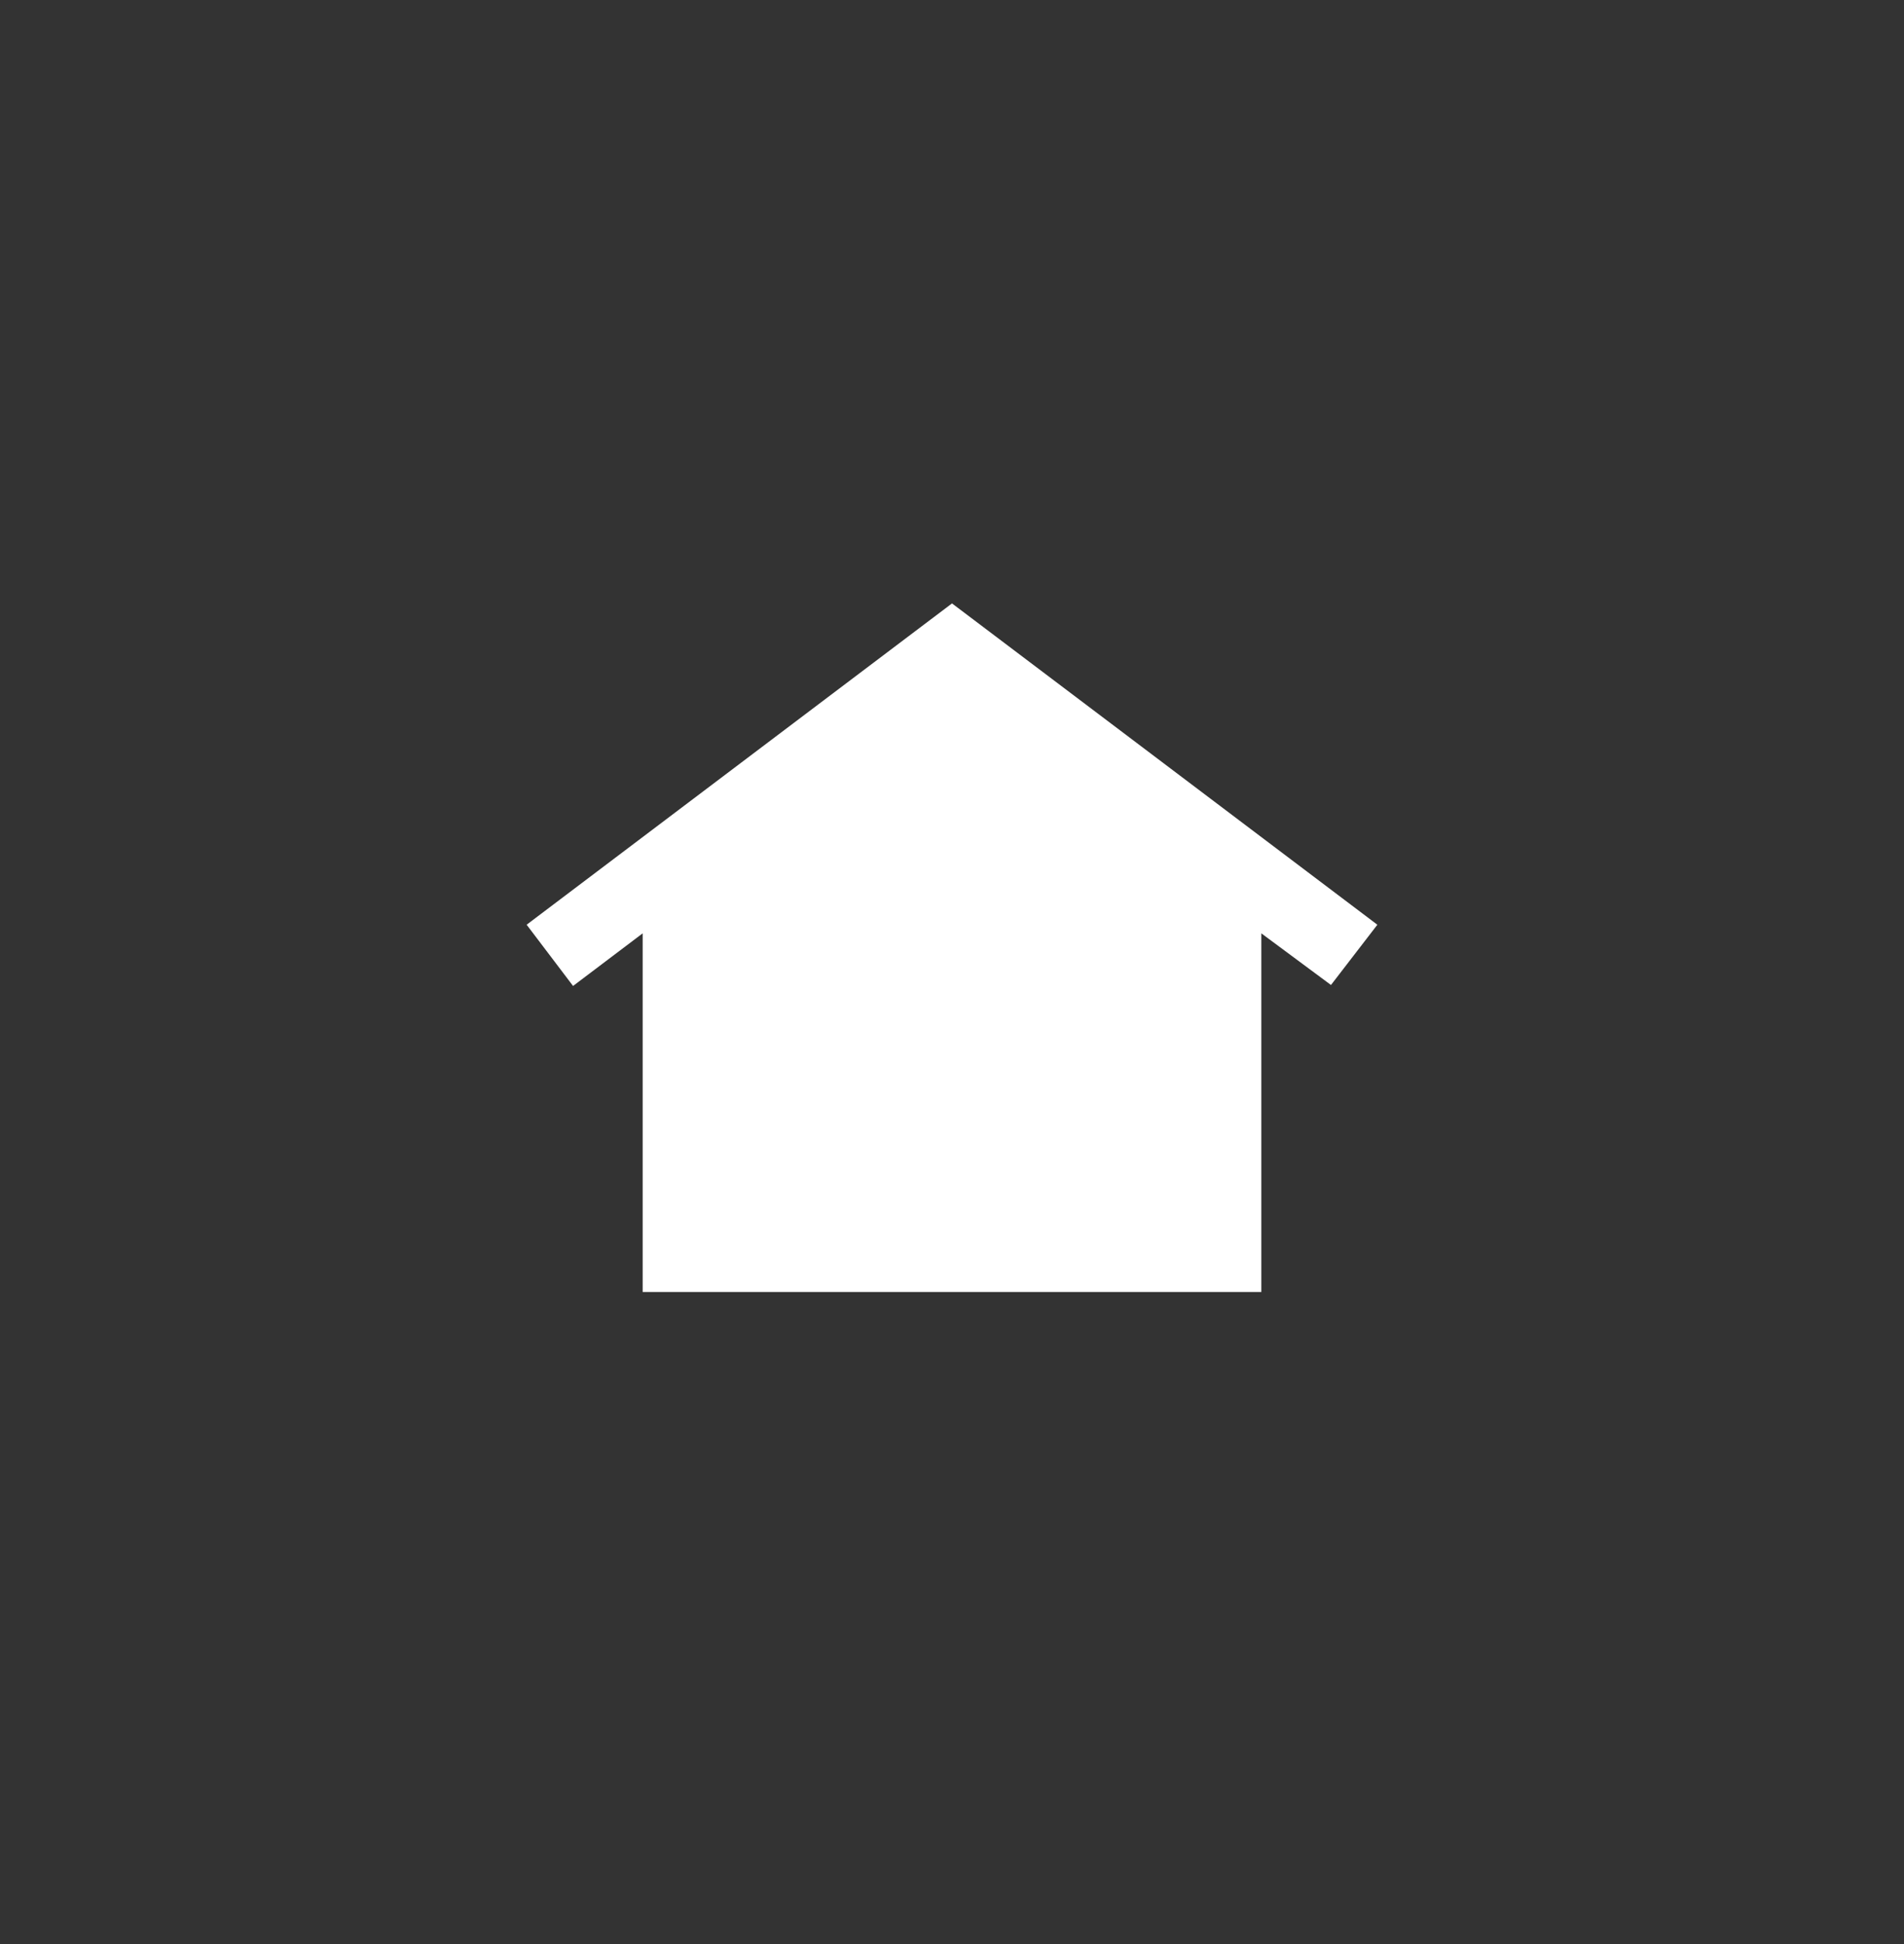
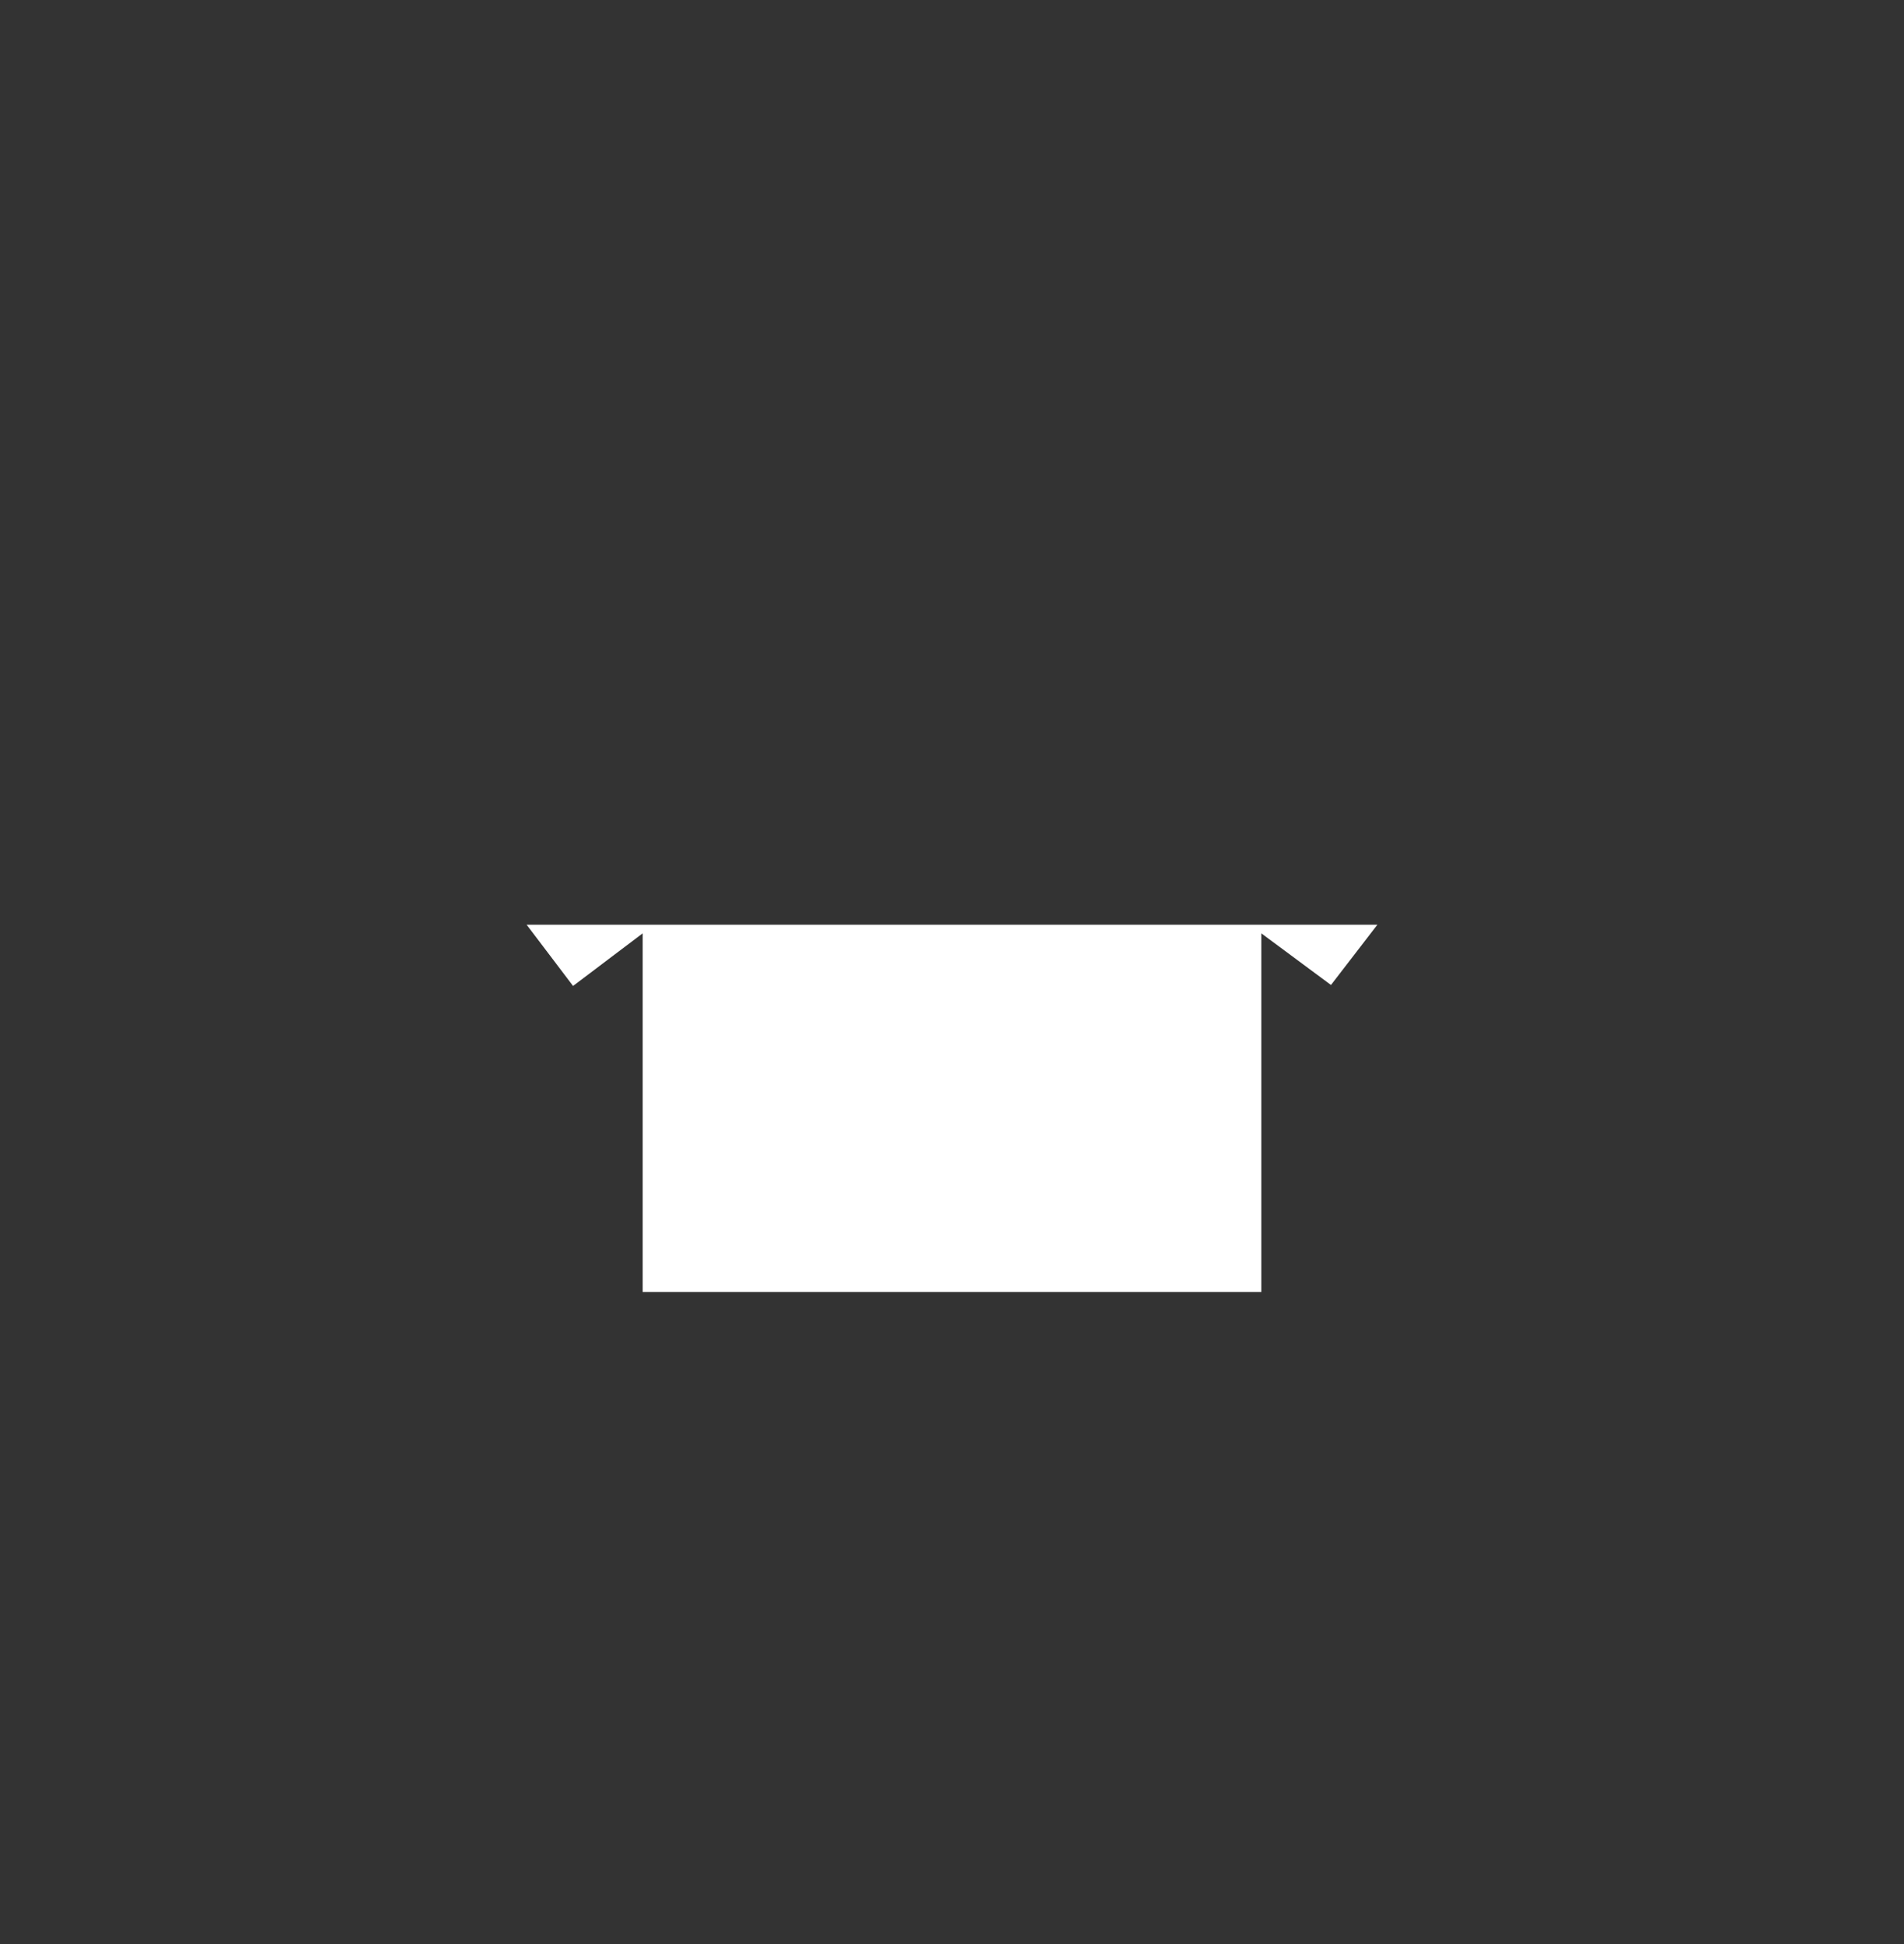
<svg xmlns="http://www.w3.org/2000/svg" width="47" height="48" viewBox="0 0 47 48" fill="none">
  <rect x="0" y="0" width="47" height="48" fill="#333333" stroke="none" />
-   <path d="M15.864 31.898V23.044L14.146 24.343L13 22.831L23.5 14.898L34 22.831L32.855 24.319L31.136 23.044V31.898H15.864ZM19.682 26.231C19.411 26.231 19.185 26.141 19.002 25.96C18.819 25.779 18.727 25.555 18.727 25.287C18.727 25.019 18.819 24.795 19.002 24.614C19.185 24.433 19.411 24.343 19.682 24.343C19.952 24.343 20.179 24.433 20.362 24.614C20.545 24.795 20.636 25.019 20.636 25.287C20.636 25.555 20.545 25.779 20.362 25.96C20.179 26.141 19.952 26.231 19.682 26.231ZM23.5 26.231C23.23 26.231 23.003 26.141 22.82 25.96C22.637 25.779 22.546 25.555 22.546 25.287C22.546 25.019 22.637 24.795 22.82 24.614C23.003 24.433 23.23 24.343 23.5 24.343C23.77 24.343 23.997 24.433 24.18 24.614C24.363 24.795 24.454 25.019 24.454 25.287C24.454 25.555 24.363 25.779 24.18 25.96C23.997 26.141 23.77 26.231 23.5 26.231ZM27.318 26.231C27.048 26.231 26.821 26.141 26.638 25.96C26.455 25.779 26.364 25.555 26.364 25.287C26.364 25.019 26.455 24.795 26.638 24.614C26.821 24.433 27.048 24.343 27.318 24.343C27.589 24.343 27.815 24.433 27.998 24.614C28.181 24.795 28.273 25.019 28.273 25.287C28.273 25.555 28.181 25.779 27.998 25.96C27.815 26.141 27.589 26.231 27.318 26.231Z" fill="white" />
+   <path d="M15.864 31.898V23.044L14.146 24.343L13 22.831L34 22.831L32.855 24.319L31.136 23.044V31.898H15.864ZM19.682 26.231C19.411 26.231 19.185 26.141 19.002 25.96C18.819 25.779 18.727 25.555 18.727 25.287C18.727 25.019 18.819 24.795 19.002 24.614C19.185 24.433 19.411 24.343 19.682 24.343C19.952 24.343 20.179 24.433 20.362 24.614C20.545 24.795 20.636 25.019 20.636 25.287C20.636 25.555 20.545 25.779 20.362 25.96C20.179 26.141 19.952 26.231 19.682 26.231ZM23.5 26.231C23.23 26.231 23.003 26.141 22.82 25.96C22.637 25.779 22.546 25.555 22.546 25.287C22.546 25.019 22.637 24.795 22.82 24.614C23.003 24.433 23.23 24.343 23.5 24.343C23.77 24.343 23.997 24.433 24.18 24.614C24.363 24.795 24.454 25.019 24.454 25.287C24.454 25.555 24.363 25.779 24.18 25.96C23.997 26.141 23.77 26.231 23.5 26.231ZM27.318 26.231C27.048 26.231 26.821 26.141 26.638 25.96C26.455 25.779 26.364 25.555 26.364 25.287C26.364 25.019 26.455 24.795 26.638 24.614C26.821 24.433 27.048 24.343 27.318 24.343C27.589 24.343 27.815 24.433 27.998 24.614C28.181 24.795 28.273 25.019 28.273 25.287C28.273 25.555 28.181 25.779 27.998 25.96C27.815 26.141 27.589 26.231 27.318 26.231Z" fill="white" />
</svg>